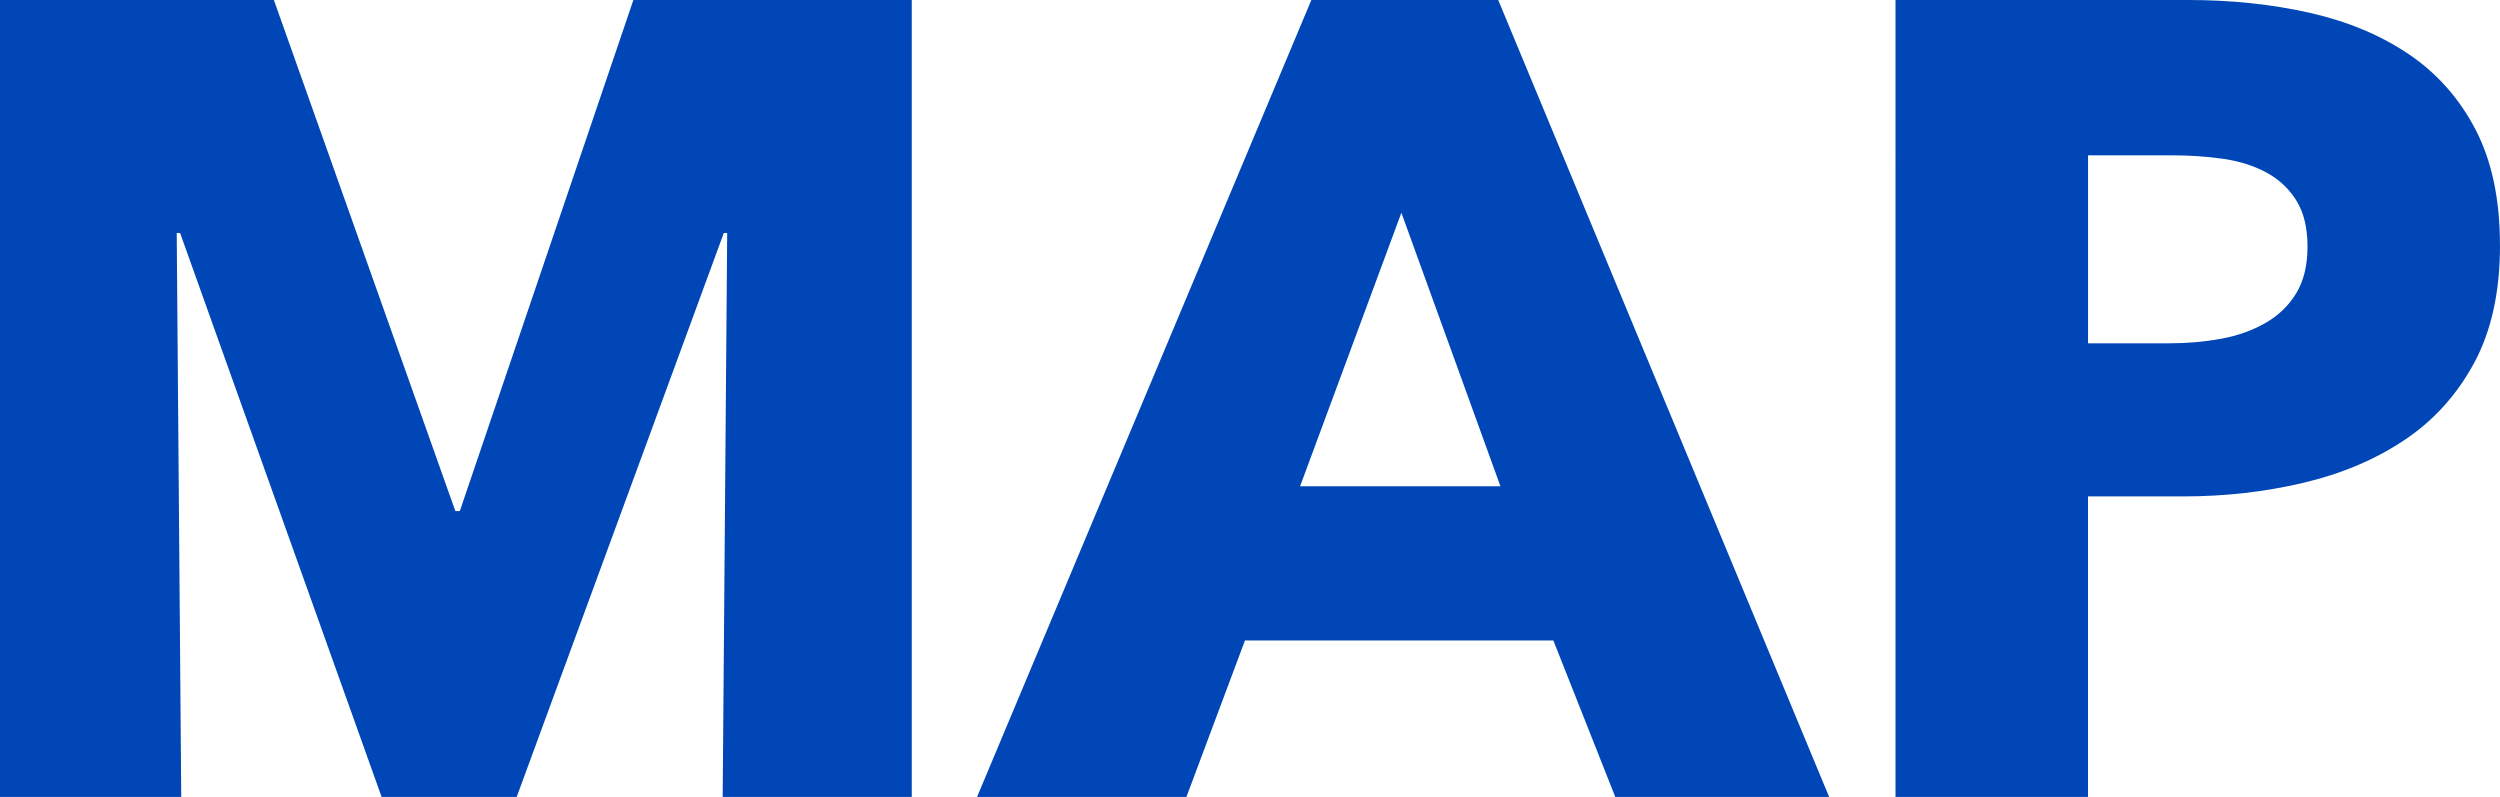
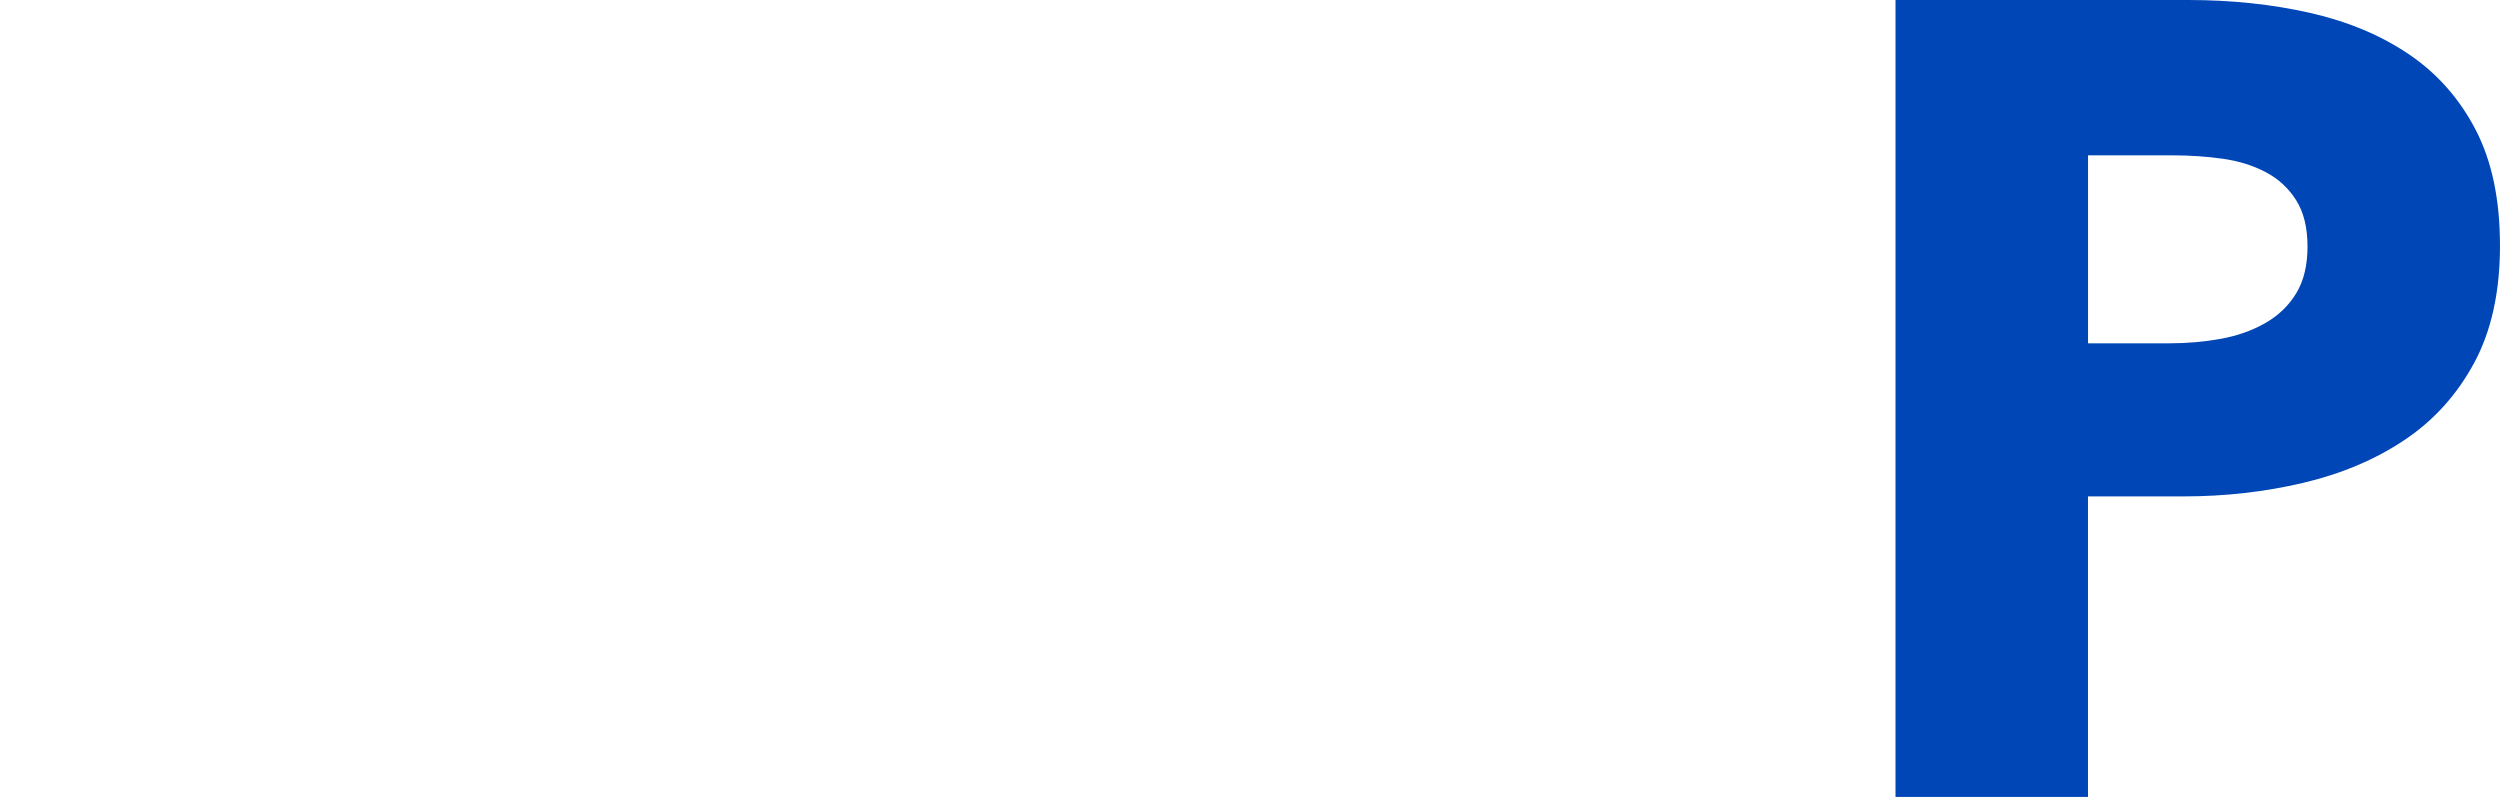
<svg xmlns="http://www.w3.org/2000/svg" id="a" width="99.944" height="31.86" viewBox="0 0 99.944 31.86">
  <defs>
    <style>.b{fill:#0046b6;}</style>
  </defs>
-   <path class="b" d="M28.891,31.86l.18-22.545h-.135l-8.28,22.545h-5.4L7.2,9.315h-.135l.18,22.545H0V0h10.949l7.254,20.43h.18L25.321,0h11.129v31.86h-7.56Z" />
-   <path class="b" d="M64.575,31.86l-2.475-6.255h-12.33l-2.34,6.255h-8.37L52.425,0h7.47l13.23,31.86h-8.55ZM56.024,8.505l-4.05,10.935h8.01l-3.96-10.935Z" />
  <path class="b" d="M99.944,9.81c0,1.86-.346,3.428-1.035,4.702-.69,1.275-1.62,2.303-2.79,3.083-1.17.781-2.52,1.35-4.05,1.71-1.53.36-3.121.54-4.771.54h-3.825v12.015h-7.695V0h11.7c1.739,0,3.367.173,4.882.517,1.515.346,2.835.9,3.96,1.665,1.125.765,2.01,1.771,2.655,3.015.645,1.246.968,2.783.968,4.613ZM92.249,9.855c0-.75-.15-1.365-.45-1.845-.3-.479-.705-.855-1.215-1.125-.51-.27-1.088-.45-1.732-.54-.646-.09-1.312-.135-2.002-.135h-3.375v7.515h3.24c.72,0,1.41-.06,2.07-.18.659-.12,1.252-.33,1.777-.63.524-.3.938-.698,1.237-1.193.3-.495.45-1.117.45-1.867Z" />
</svg>